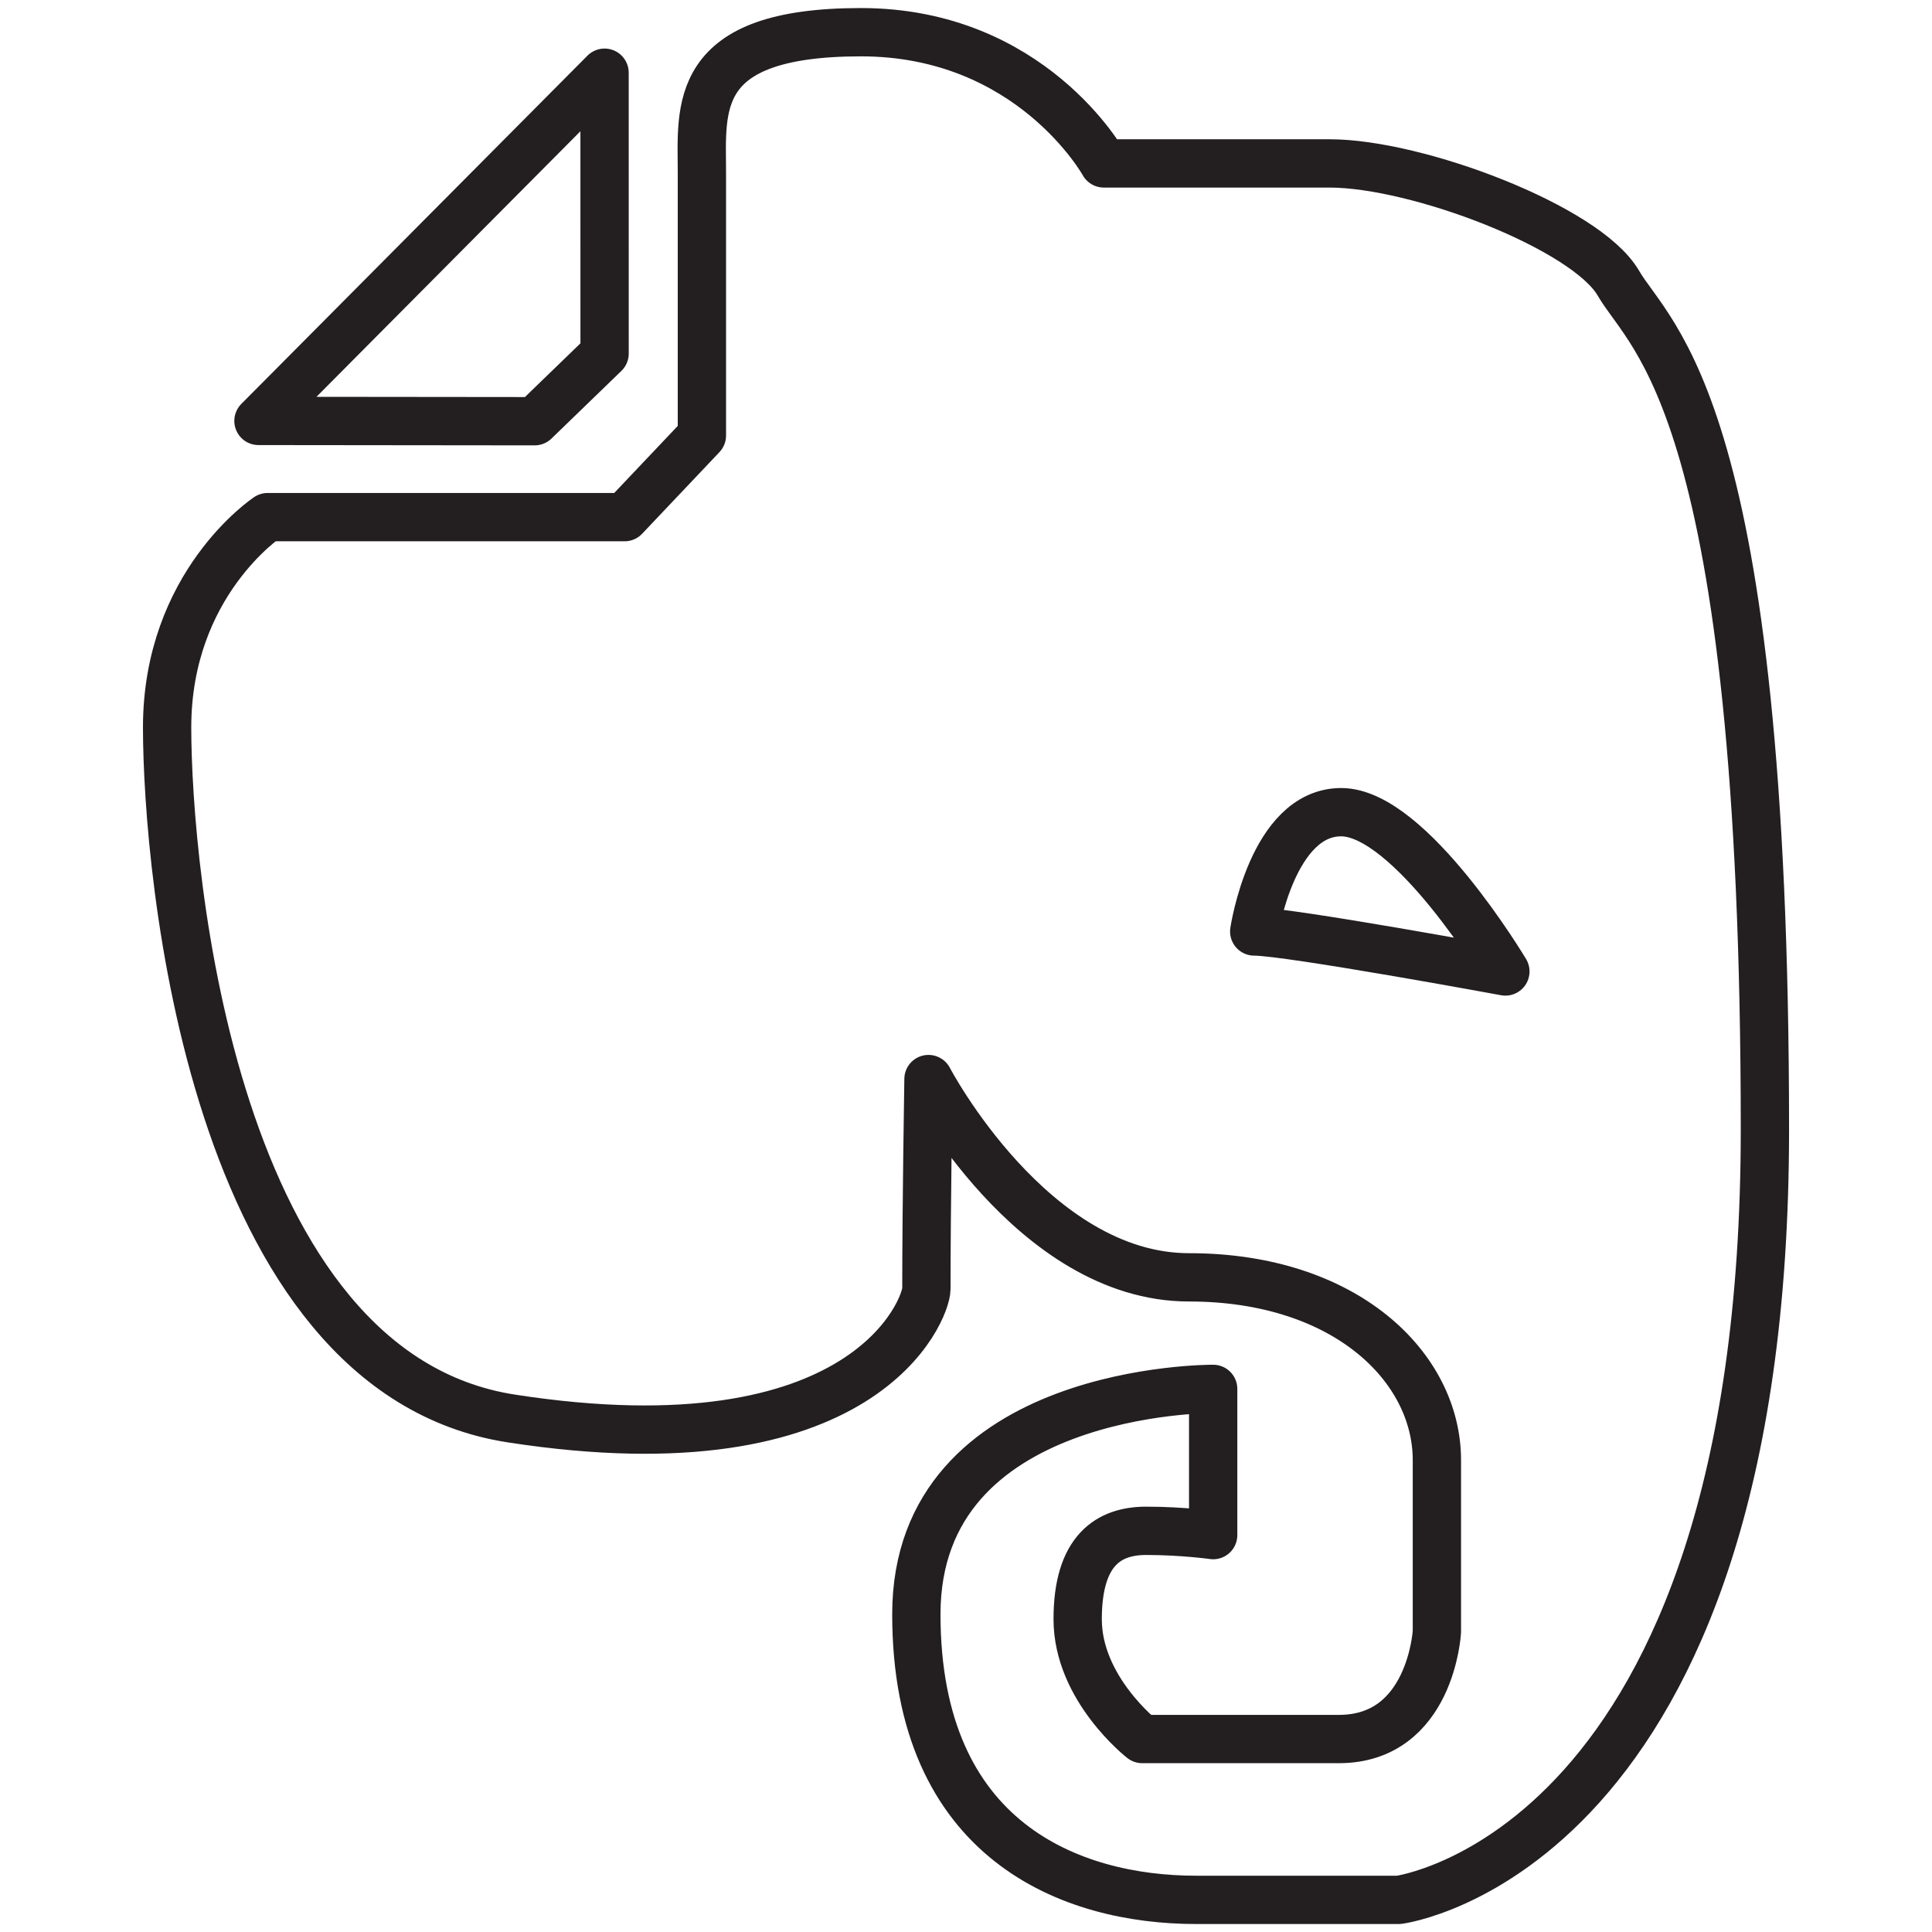
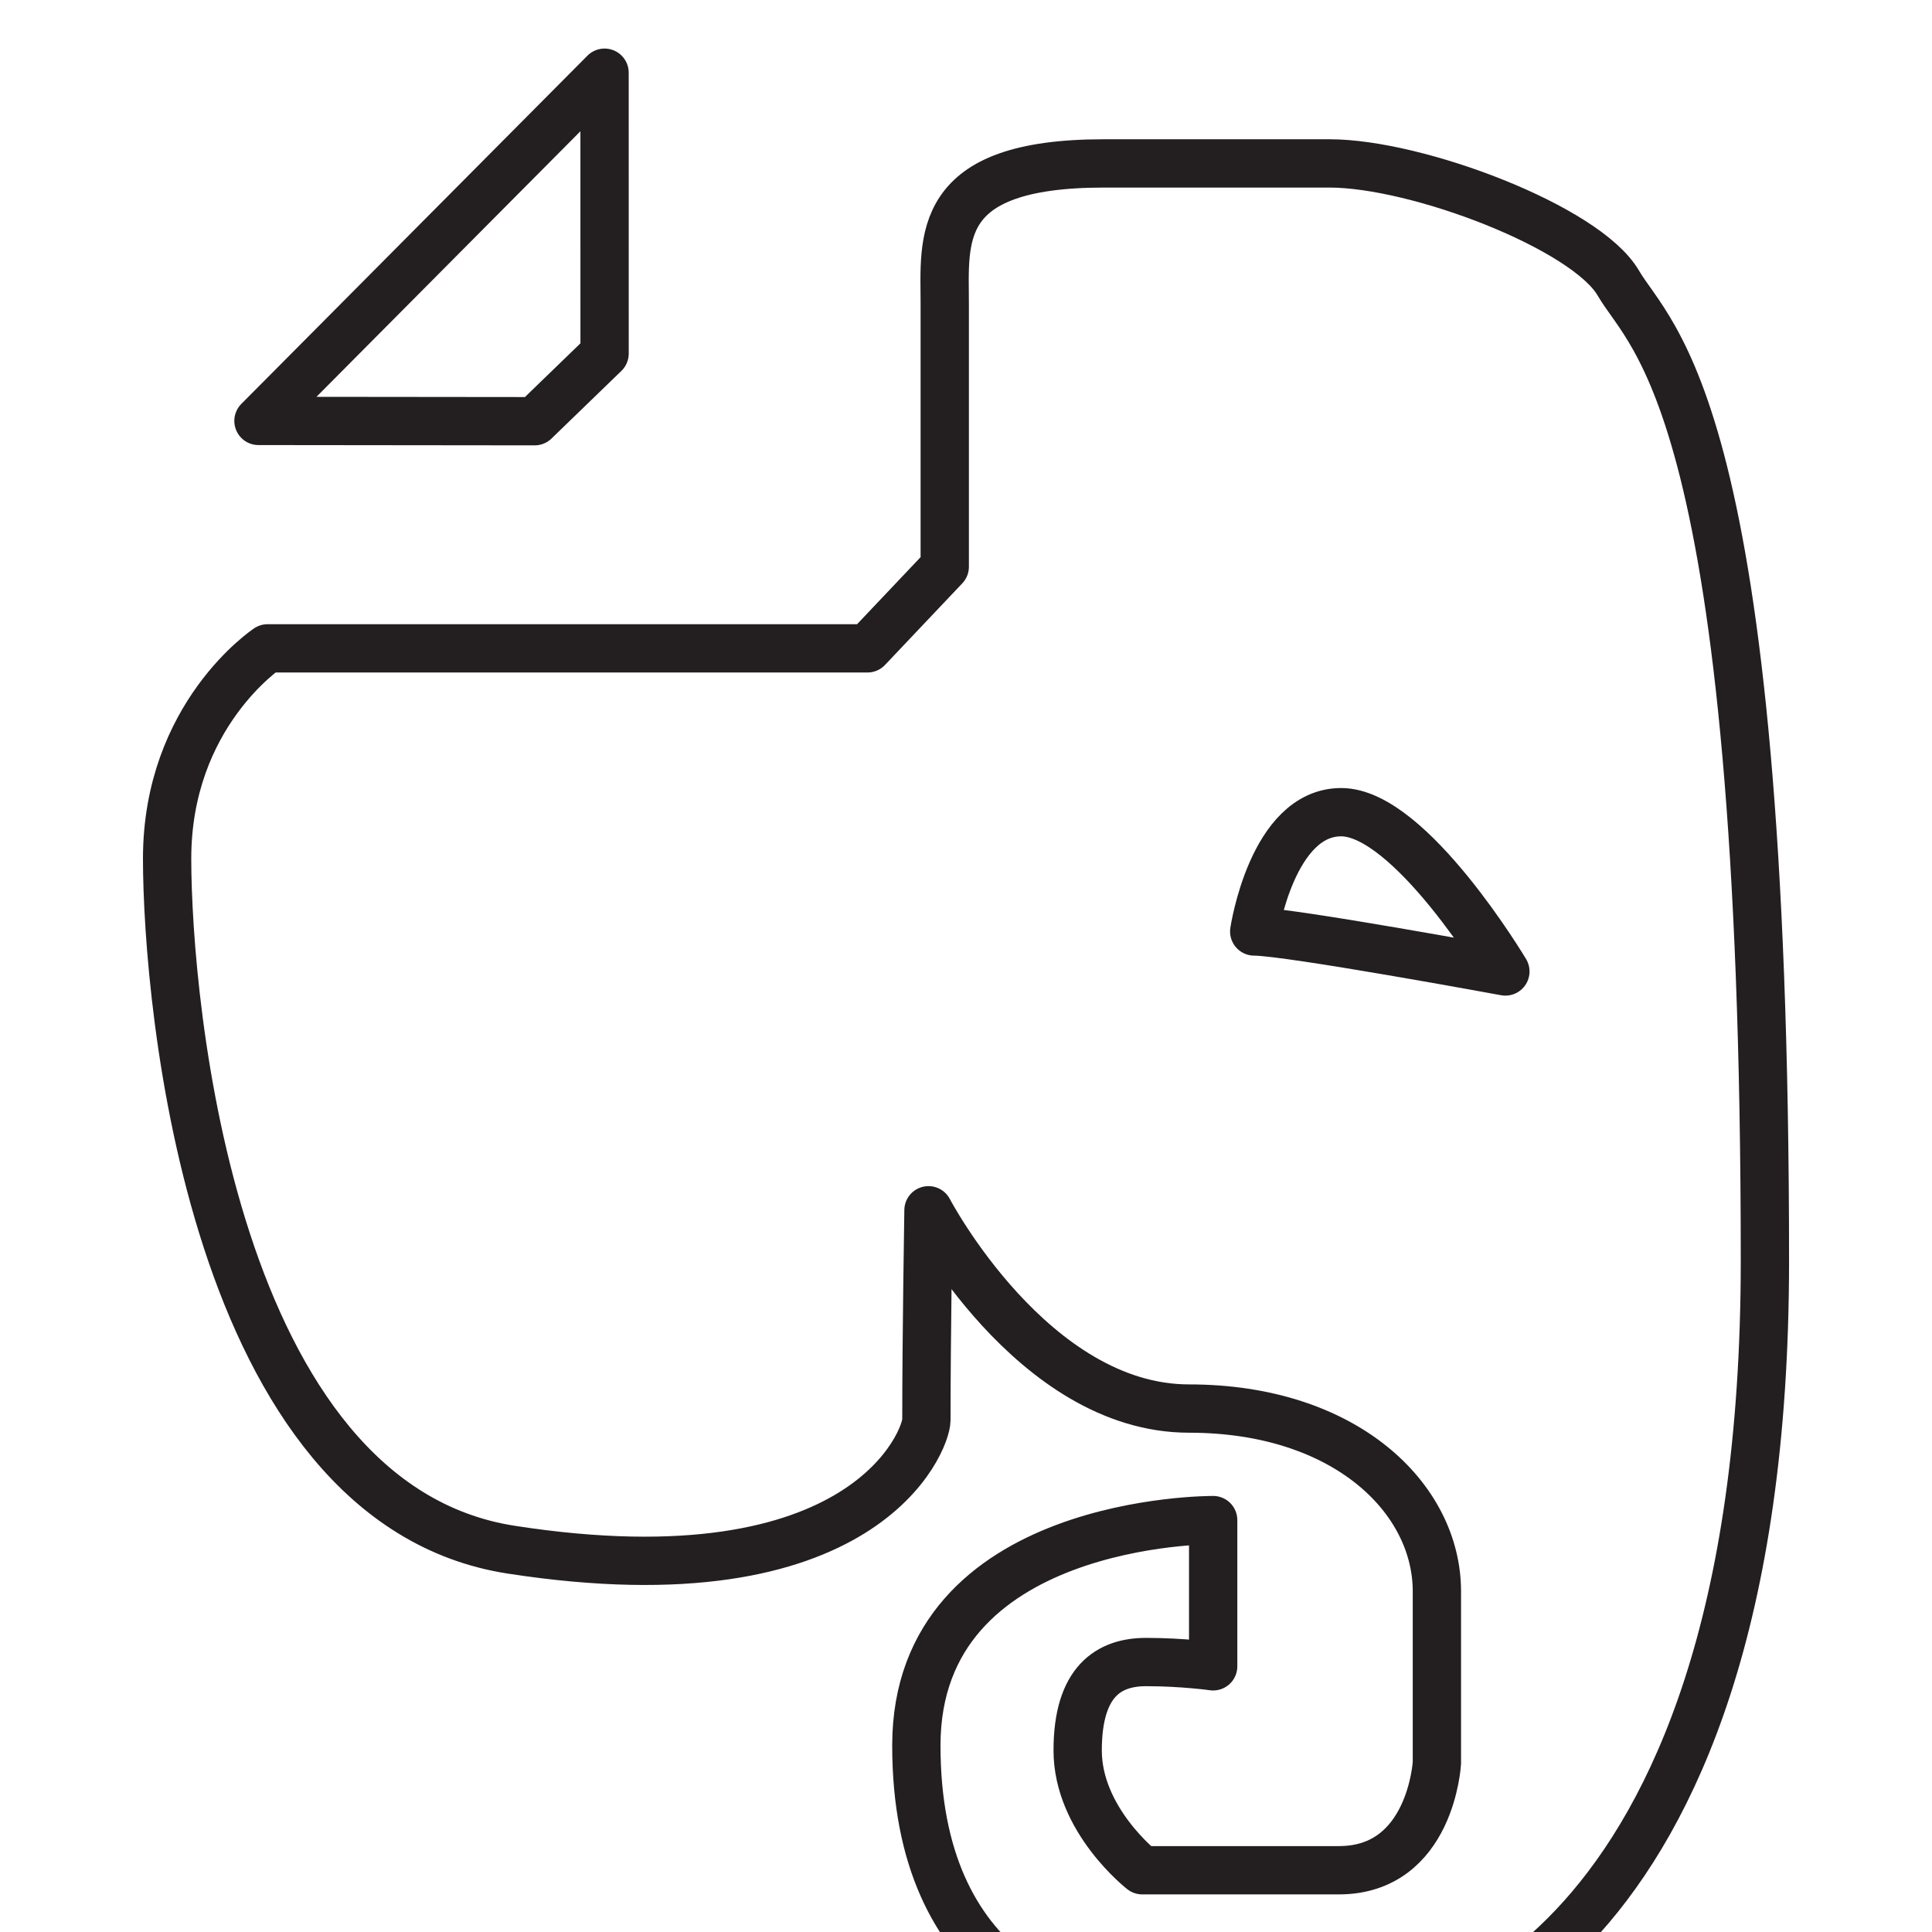
<svg xmlns="http://www.w3.org/2000/svg" height="60px" id="Layer_1" style="enable-background:new 0 0 60 60;" version="1.1" viewBox="0 0 60 60" width="60px" xml:space="preserve">
  <style type="text/css">

	.st0{fill:none;stroke:#231F20;stroke-width:1.5;stroke-linecap:round;stroke-linejoin:round;stroke-miterlimit:10;}

</style>
  <g>
-     <path class="st0" d="M16.605,13.081l-8.578-0.009L18.775,2.258l0.001,8.722L16.605,13.081z M50.259,8.792   c-1.003-1.727-6.245-3.717-8.968-3.717c-2.716,0-7.011,0-7.011,0S32.029,1,26.738,1c-5.296,0-4.94,2.361-4.94,4.377v8.149   l-2.4,2.534H8.312c0,0-3.122,2.065-3.122,6.529c0,4.465,1.386,20.024,10.688,21.463c11.008,1.704,12.892-3.411,12.892-4.025   c0-2.591,0.065-6.516,0.065-6.516s3.223,6.158,8.091,6.158s7.698,2.795,7.698,5.676c0,2.882,0,5.328,0,5.328   s-0.182,3.334-3.043,3.334c-2.865,0-6.108,0-6.108,0s-2.005-1.561-2.005-3.721c0-2.158,0.98-2.745,2.125-2.745   c1.144,0,2.083,0.133,2.083,0.133v-4.541c0,0-9.218-0.061-9.218,6.999c0,7.057,4.819,8.87,8.687,8.87c3.861,0,6.297,0,6.297,0   s11.369-1.461,11.369-23.924C54.811,12.611,51.26,10.521,50.259,8.792z M38.951,28.928c0,0,0.553-3.705,2.701-3.705   s5.099,4.947,5.099,4.947S40.021,28.928,38.951,28.928z" id="Evernote_3_" />
+     <path class="st0" d="M16.605,13.081l-8.578-0.009L18.775,2.258l0.001,8.722L16.605,13.081z M50.259,8.792   c-1.003-1.727-6.245-3.717-8.968-3.717c-2.716,0-7.011,0-7.011,0c-5.296,0-4.94,2.361-4.94,4.377v8.149   l-2.4,2.534H8.312c0,0-3.122,2.065-3.122,6.529c0,4.465,1.386,20.024,10.688,21.463c11.008,1.704,12.892-3.411,12.892-4.025   c0-2.591,0.065-6.516,0.065-6.516s3.223,6.158,8.091,6.158s7.698,2.795,7.698,5.676c0,2.882,0,5.328,0,5.328   s-0.182,3.334-3.043,3.334c-2.865,0-6.108,0-6.108,0s-2.005-1.561-2.005-3.721c0-2.158,0.98-2.745,2.125-2.745   c1.144,0,2.083,0.133,2.083,0.133v-4.541c0,0-9.218-0.061-9.218,6.999c0,7.057,4.819,8.87,8.687,8.87c3.861,0,6.297,0,6.297,0   s11.369-1.461,11.369-23.924C54.811,12.611,51.26,10.521,50.259,8.792z M38.951,28.928c0,0,0.553-3.705,2.701-3.705   s5.099,4.947,5.099,4.947S40.021,28.928,38.951,28.928z" id="Evernote_3_" />
  </g>
</svg>